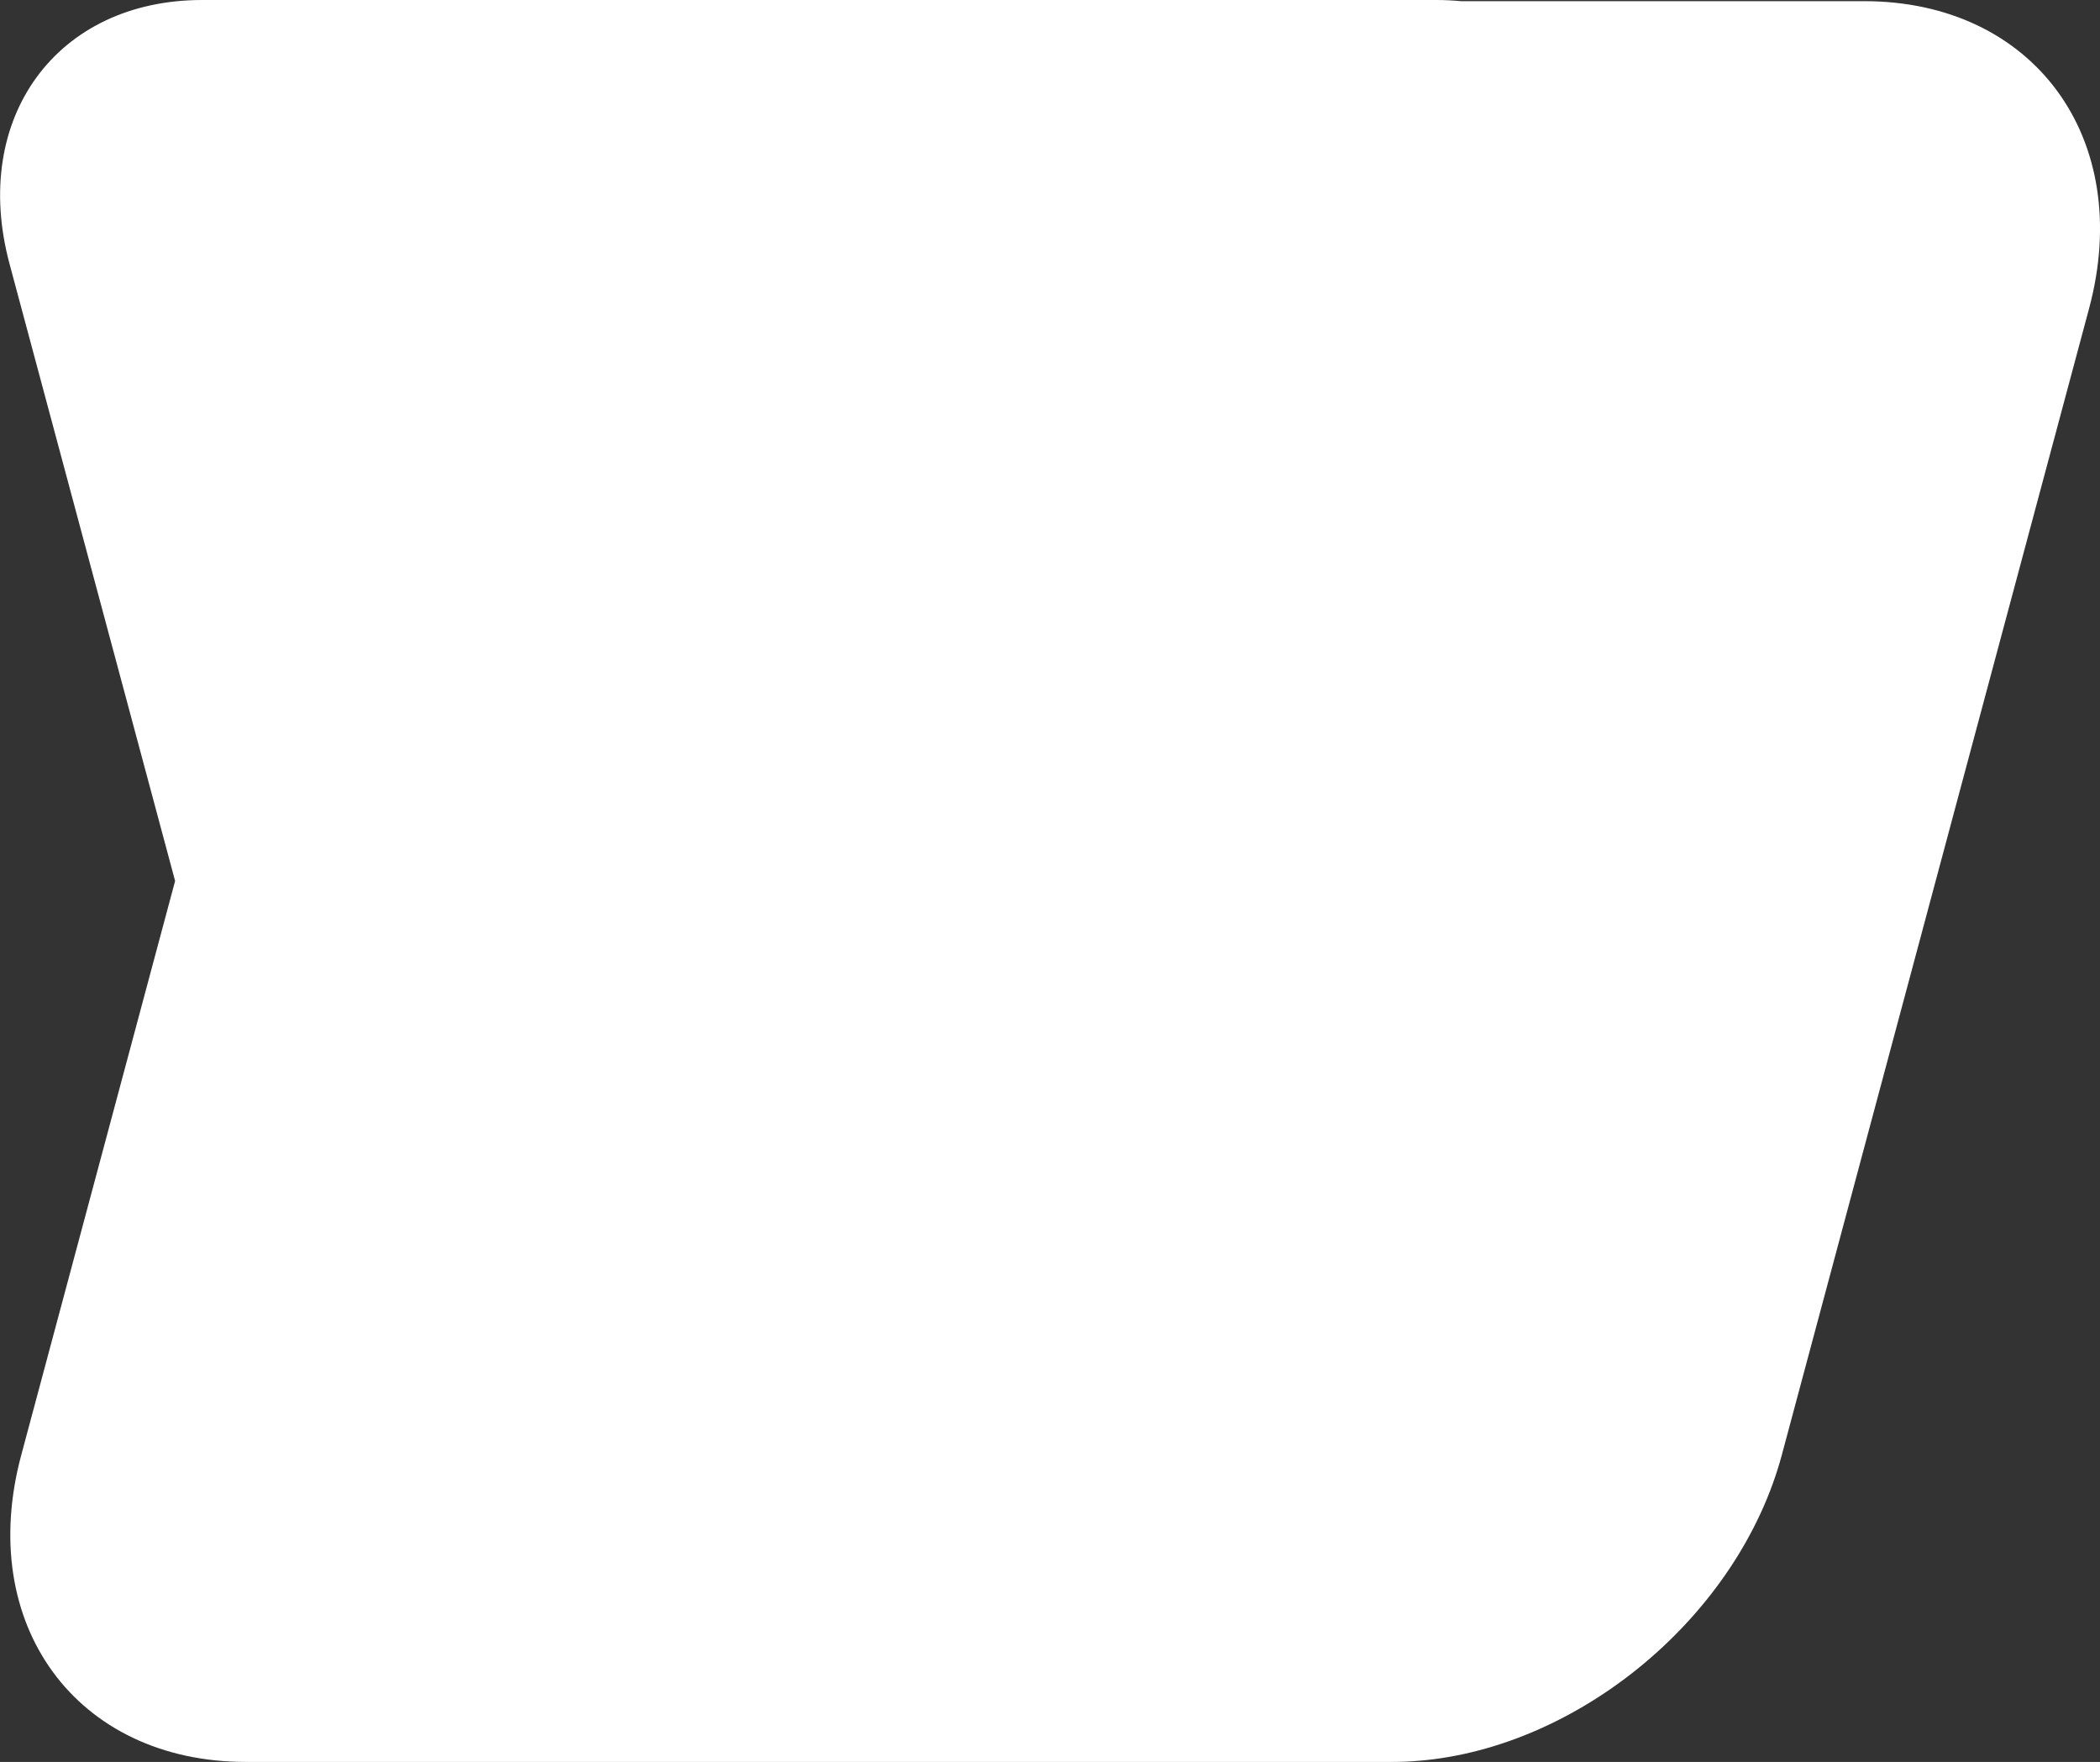
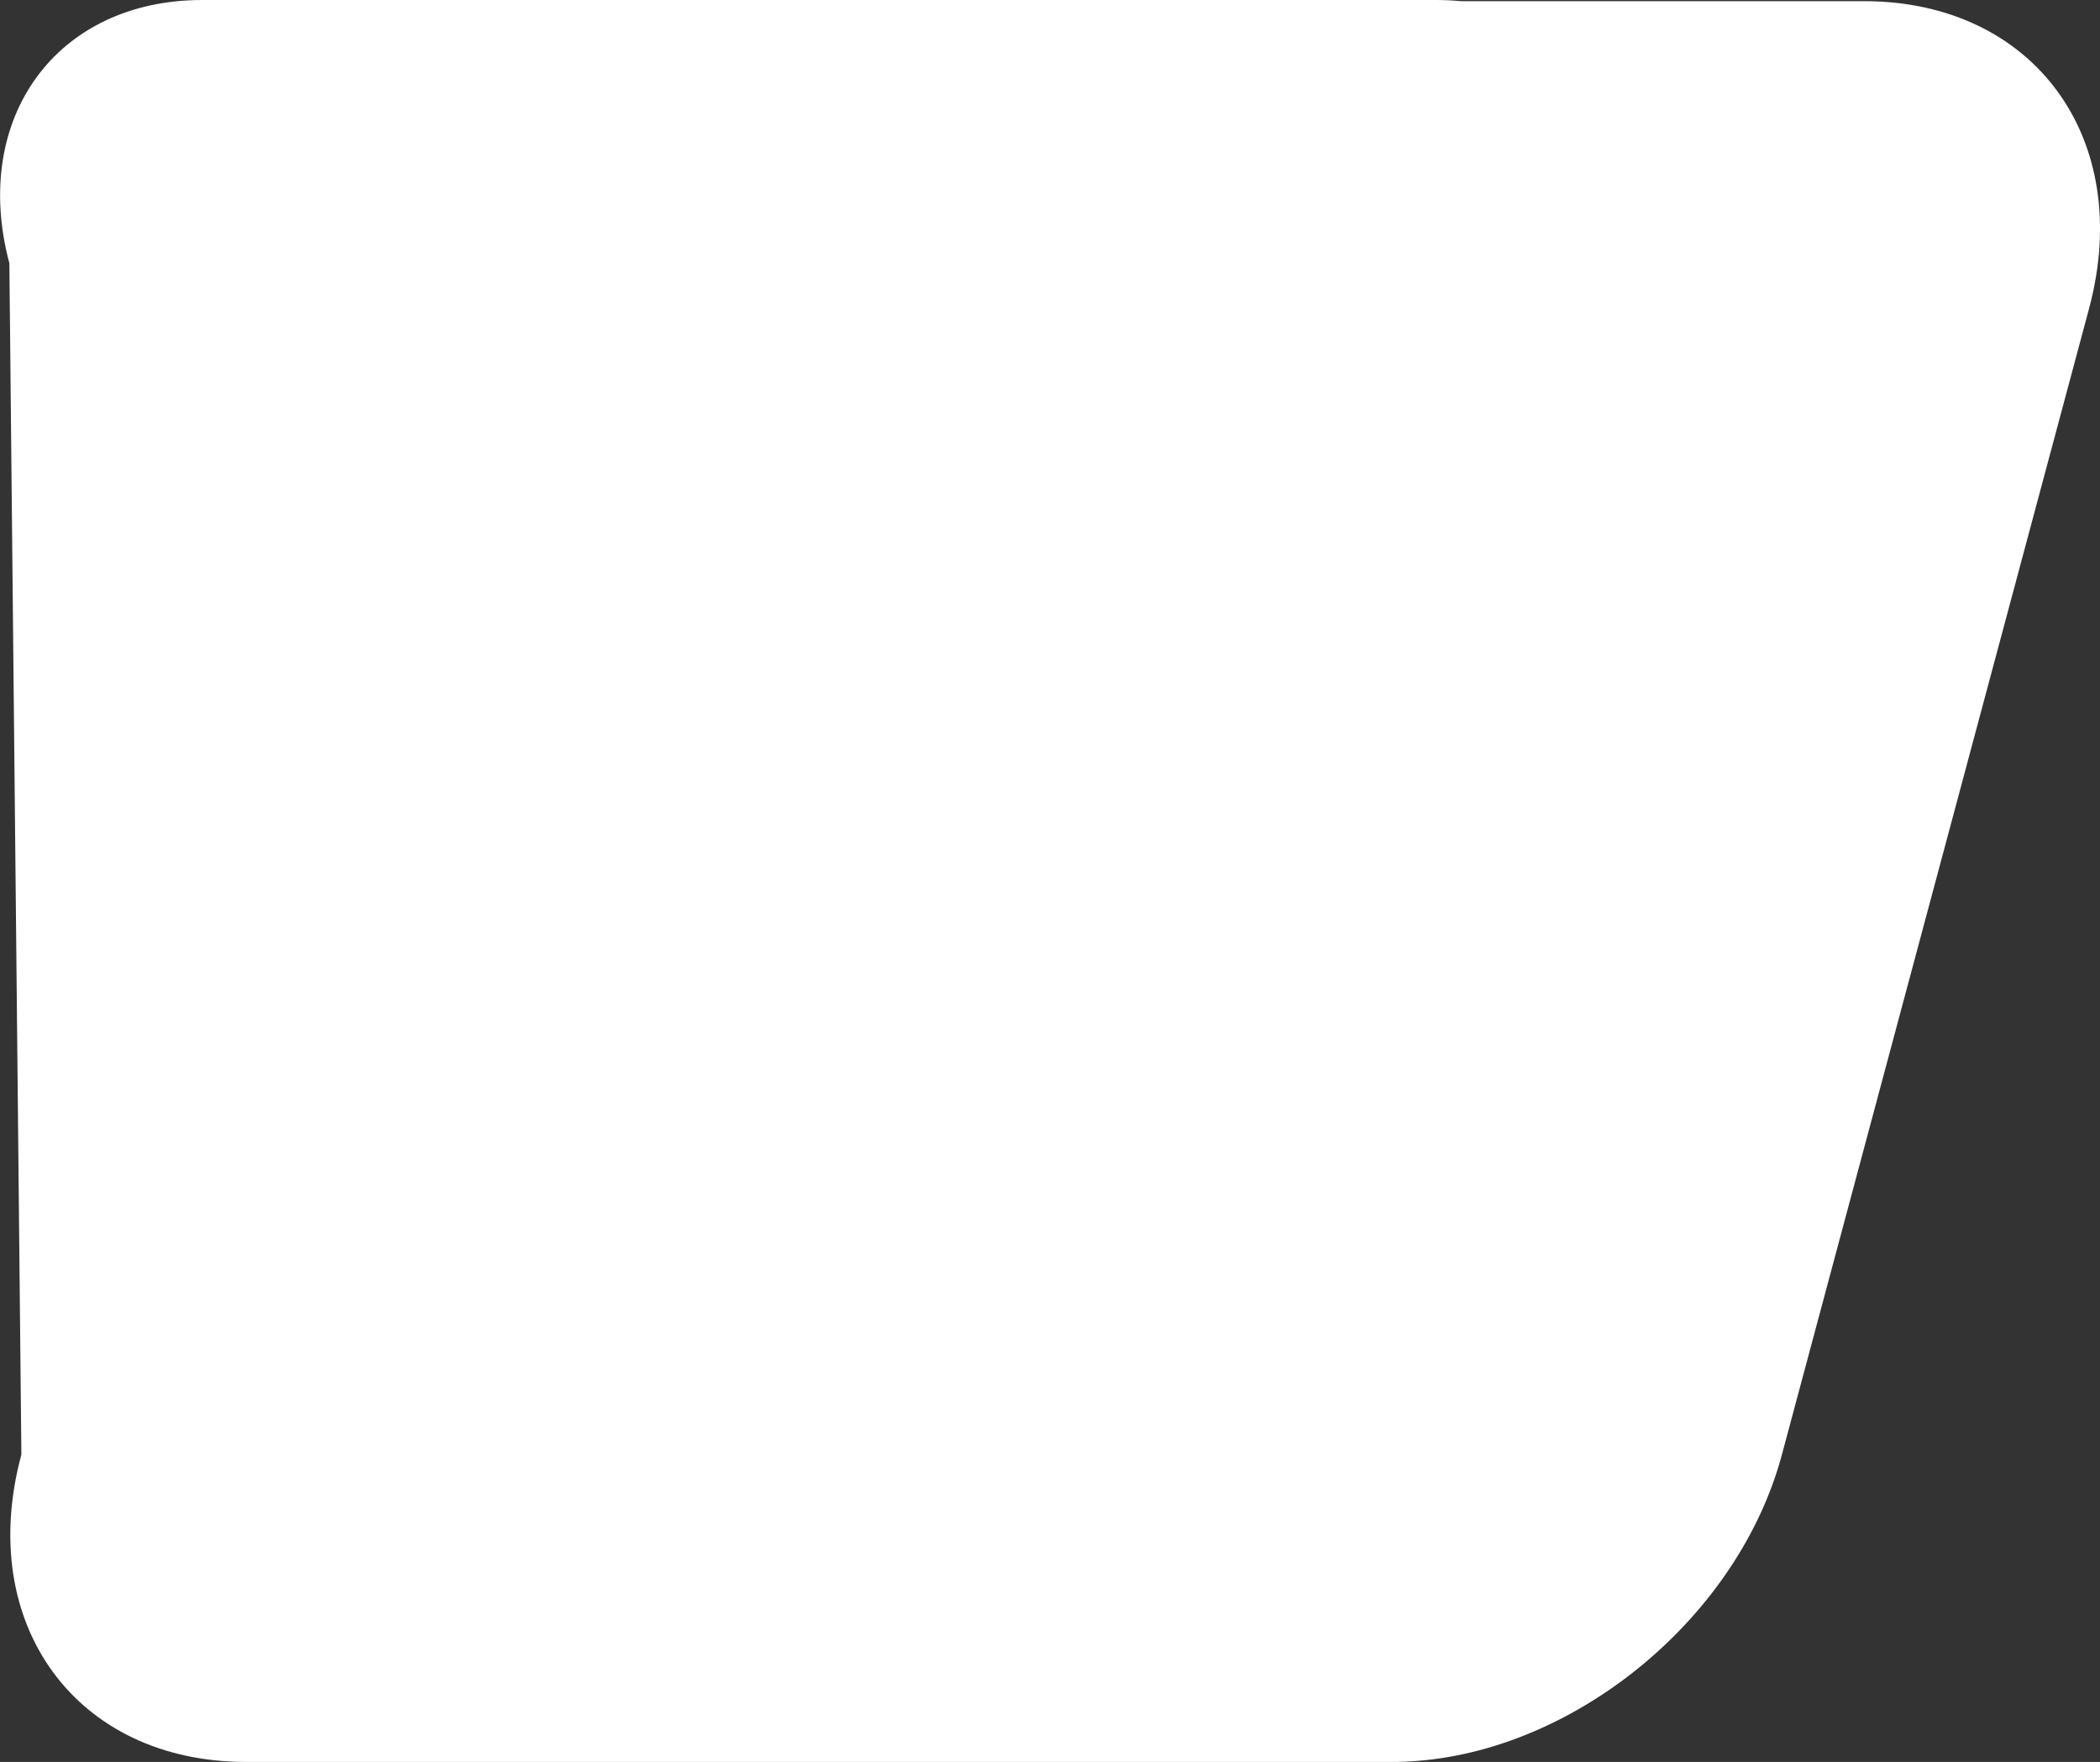
<svg xmlns="http://www.w3.org/2000/svg" viewBox="0 0 271.15 227.54">
  <rect x="0" y="0" width="271.15" height="227.54" fill="#333333" stroke="none" />
  <defs>
    <style>.cls-1{fill:#fff;}</style>
  </defs>
  <g id="Layer_2" data-name="Layer 2">
    <g id="Layer_1-2" data-name="Layer 1">
-       <path class="cls-1" d="M269.74,39.84l-19.81,73.93-19.85,74.08c-5.56,20.76-26.07,37.8-46.85,39.54-1.15.1-2.31.15-3.47.15h-148c-21.91,0-34.92-17.77-29-39.69l19.85-74.08L1.21,34c-5-18.79,6.12-34,24.9-34H185.43c1.06,0,2.13.05,3.2.15h52.06C262.61.15,275.62,17.92,269.74,39.84Z" />
+       <path class="cls-1" d="M269.74,39.84l-19.81,73.93-19.85,74.08c-5.56,20.76-26.07,37.8-46.85,39.54-1.15.1-2.31.15-3.47.15h-148c-21.91,0-34.92-17.77-29-39.69L1.21,34c-5-18.79,6.12-34,24.9-34H185.43c1.06,0,2.13.05,3.2.15h52.06C262.61.15,275.62,17.92,269.74,39.84Z" />
    </g>
  </g>
</svg>